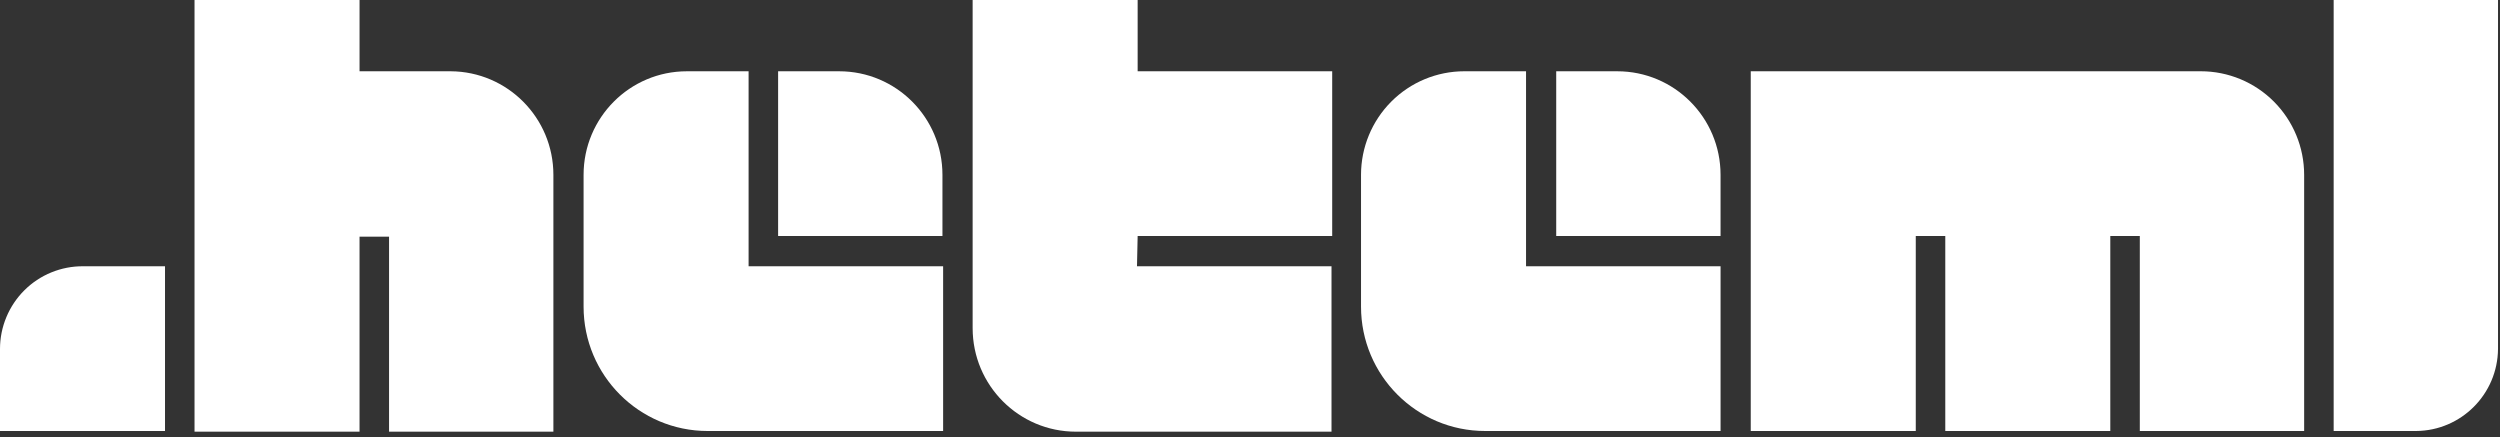
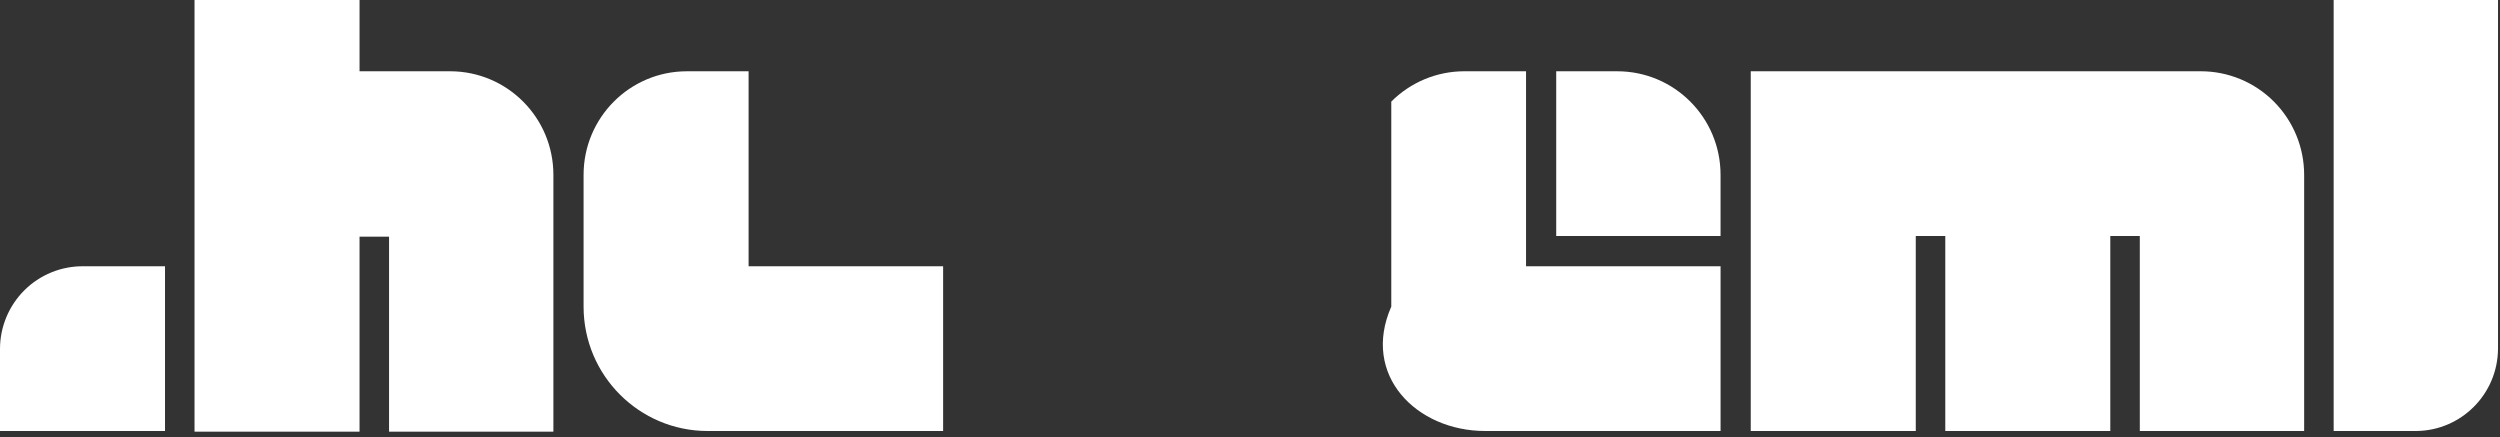
<svg xmlns="http://www.w3.org/2000/svg" width="286" height="50" viewBox="0 0 286 50" fill="none">
  <rect x="0" y="0" width="286" height="50" fill="#333333" stroke="none" />
  <path fill-rule="evenodd" clip-rule="evenodd" d="M276.41 49.307H266.971V0H285.772V39.922C285.73 45.087 281.563 49.265 276.41 49.306" fill="white" />
  <path fill-rule="evenodd" clip-rule="evenodd" d="M7.60185e-08 39.922C-0 38.674 0.246 37.438 0.726 36.285C1.205 35.132 1.907 34.086 2.792 33.205C3.676 32.326 4.725 31.631 5.879 31.16C7.033 30.689 8.269 30.451 9.515 30.461H18.877V49.307H7.60185e-08V39.923V39.922Z" fill="white" />
-   <path fill-rule="evenodd" clip-rule="evenodd" d="M130.148 27H152.403V8.154H130.147V0H111.27V37.538C111.27 44.081 116.56 49.384 123.088 49.384H152.325V30.462H130.071L130.147 27.001L130.148 27Z" fill="white" />
-   <path fill-rule="evenodd" clip-rule="evenodd" d="M95.999 8.154H89.016V27H107.816V20C107.816 13.457 102.526 8.154 95.999 8.154Z" fill="white" />
  <path fill-rule="evenodd" clip-rule="evenodd" d="M251.777 8.154H200.286V49.307H219.164V27H222.54V49.307H241.418V27H244.794V49.307H263.594V20C263.595 16.86 262.351 13.847 260.134 11.623C259.038 10.523 257.735 9.651 256.301 9.055C254.867 8.46 253.33 8.153 251.777 8.153M51.567 8.153H41.132V0.001H22.254V49.385H41.131V27.077H44.508V49.384H63.308V20C63.308 13.487 58.065 8.196 51.568 8.154M85.639 30.461V8.154H78.579C72.053 8.154 66.762 13.457 66.762 20V35.077C66.762 42.937 73.118 49.307 80.958 49.307H107.893V30.462H85.639V30.461Z" fill="white" />
  <path fill-rule="evenodd" clip-rule="evenodd" d="M185.015 8.154H178.031V27H196.831V20C196.831 13.457 191.541 8.154 185.014 8.154" fill="white" />
-   <path fill-rule="evenodd" clip-rule="evenodd" d="M174.579 30.462V8.153H167.519C164.385 8.153 161.379 9.401 159.163 11.623C156.946 13.847 155.701 16.859 155.701 19.999V35.076C155.701 42.936 162.057 49.306 169.898 49.306H196.833V30.462H174.579V30.462Z" fill="white" />
+   <path fill-rule="evenodd" clip-rule="evenodd" d="M174.579 30.462V8.153H167.519C164.385 8.153 161.379 9.401 159.163 11.623V35.076C155.701 42.936 162.057 49.306 169.898 49.306H196.833V30.462H174.579V30.462Z" fill="white" />
</svg>